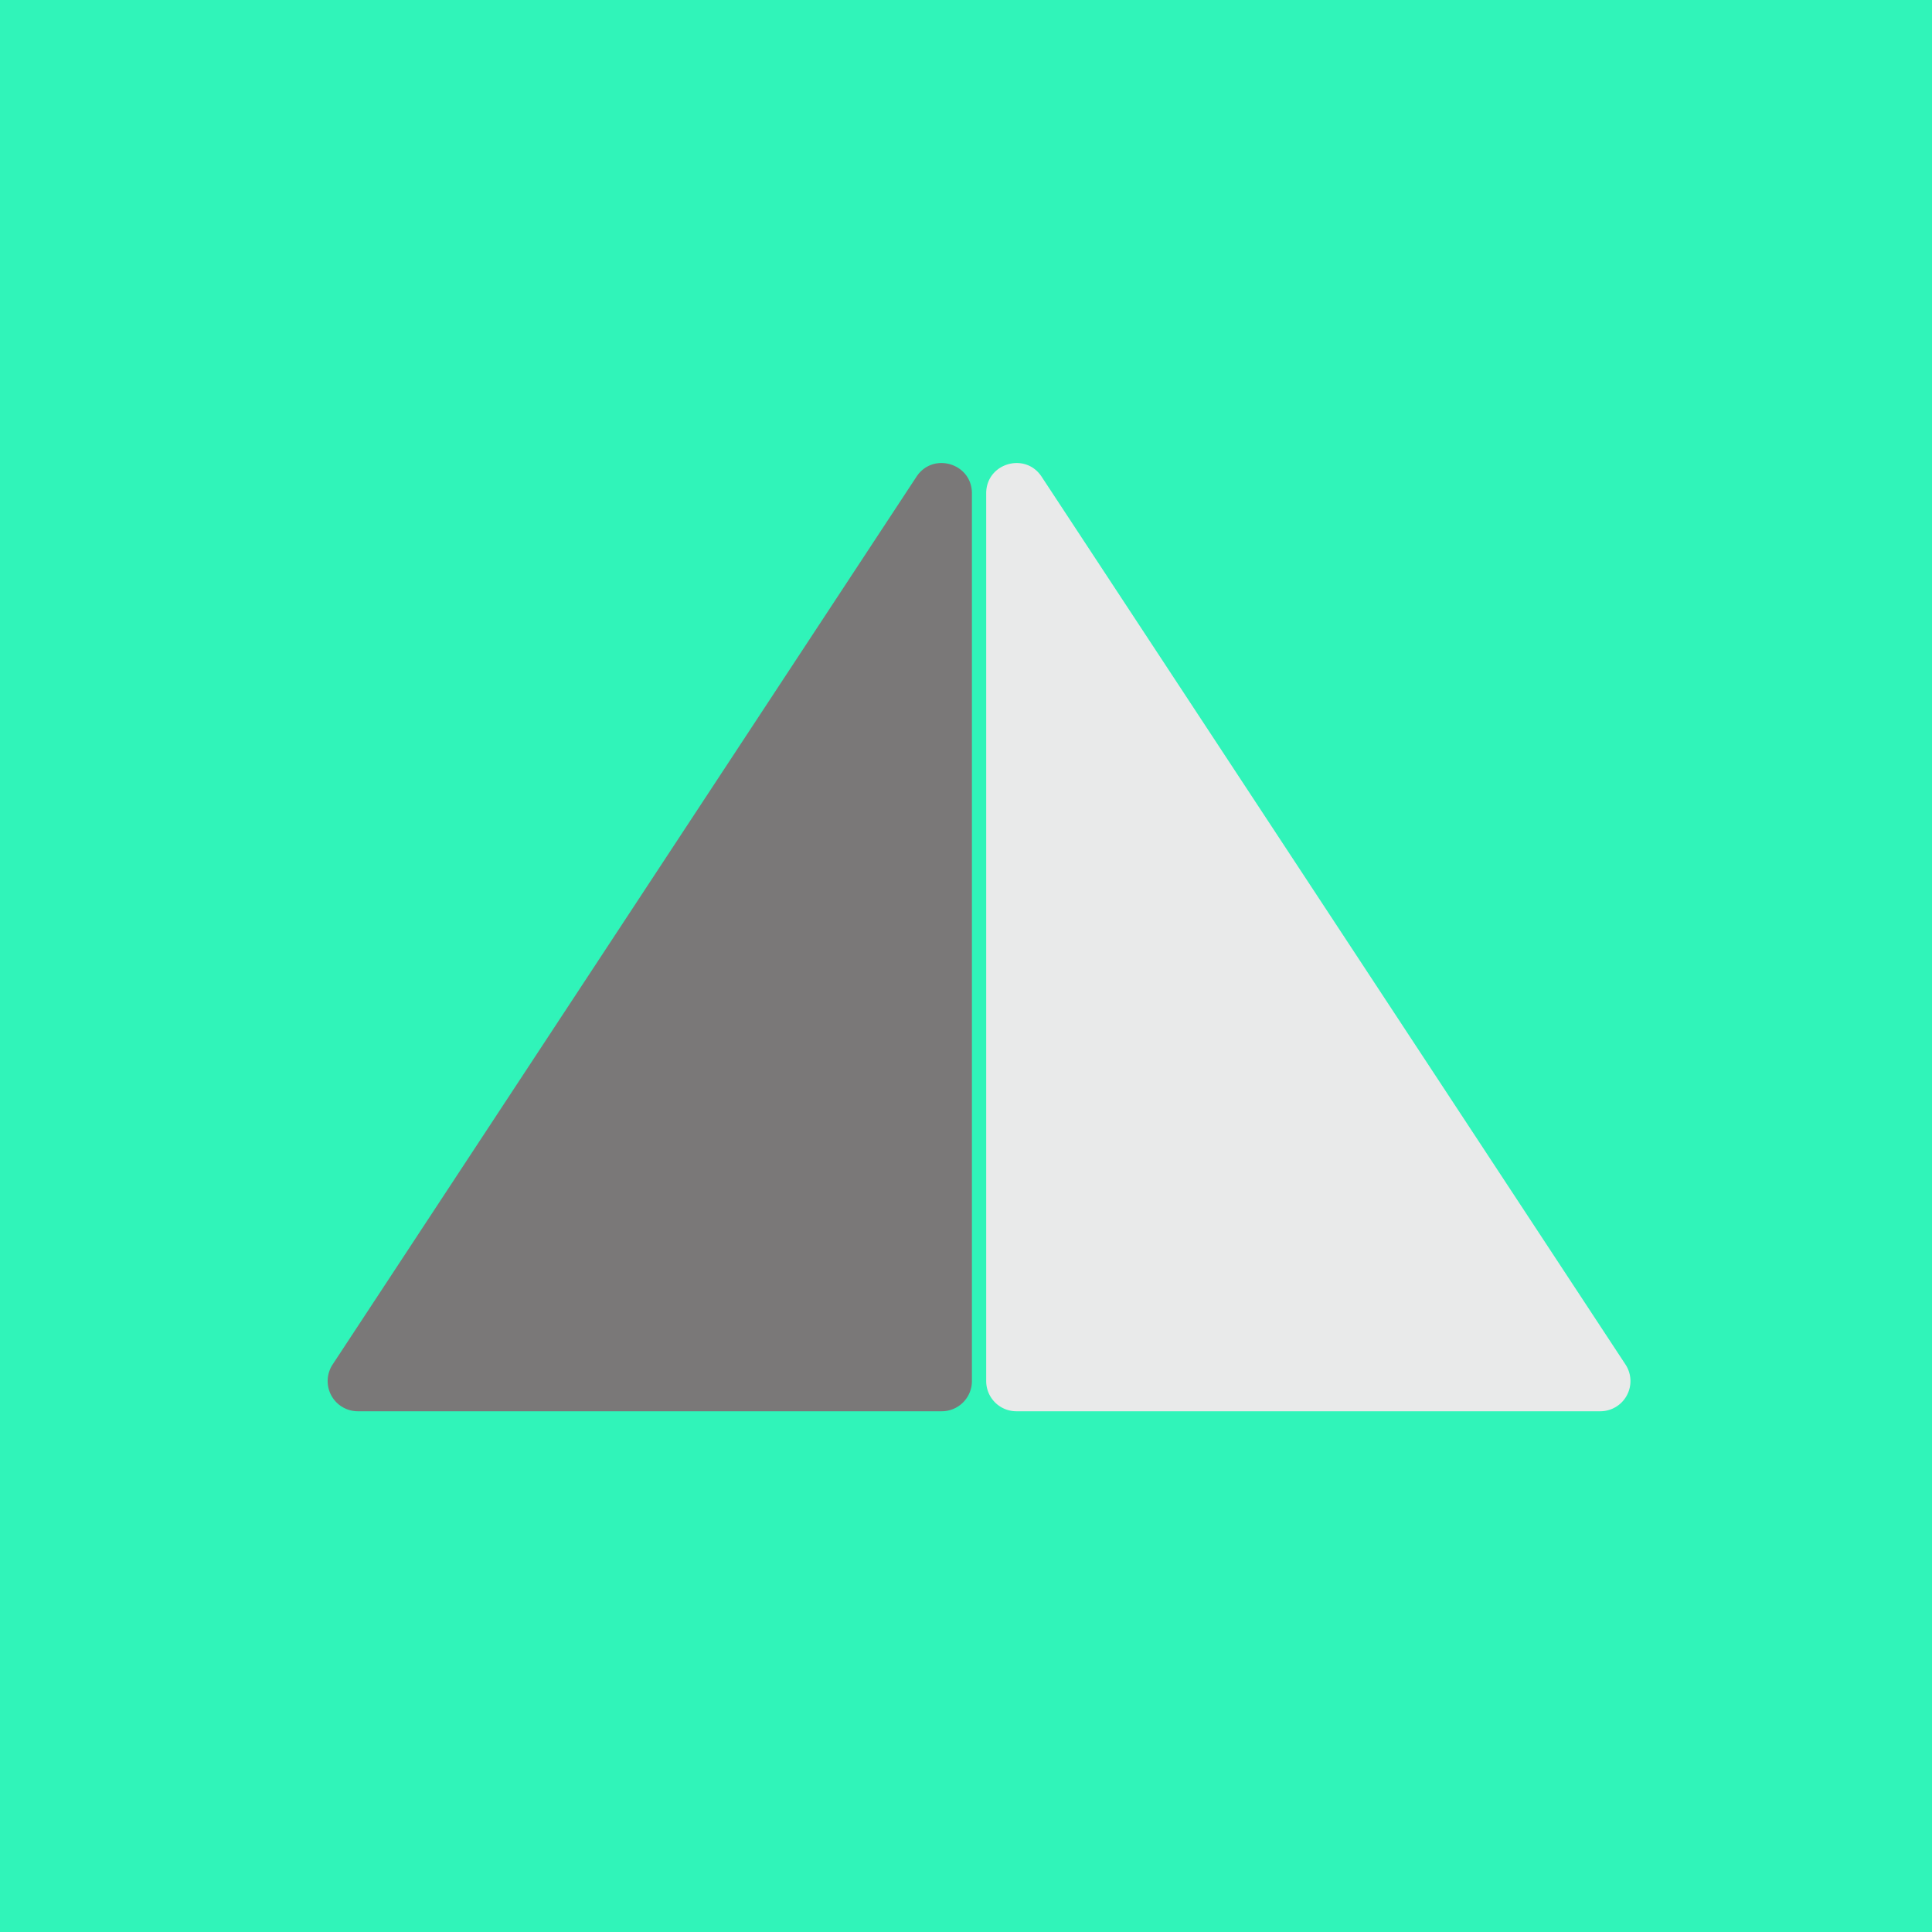
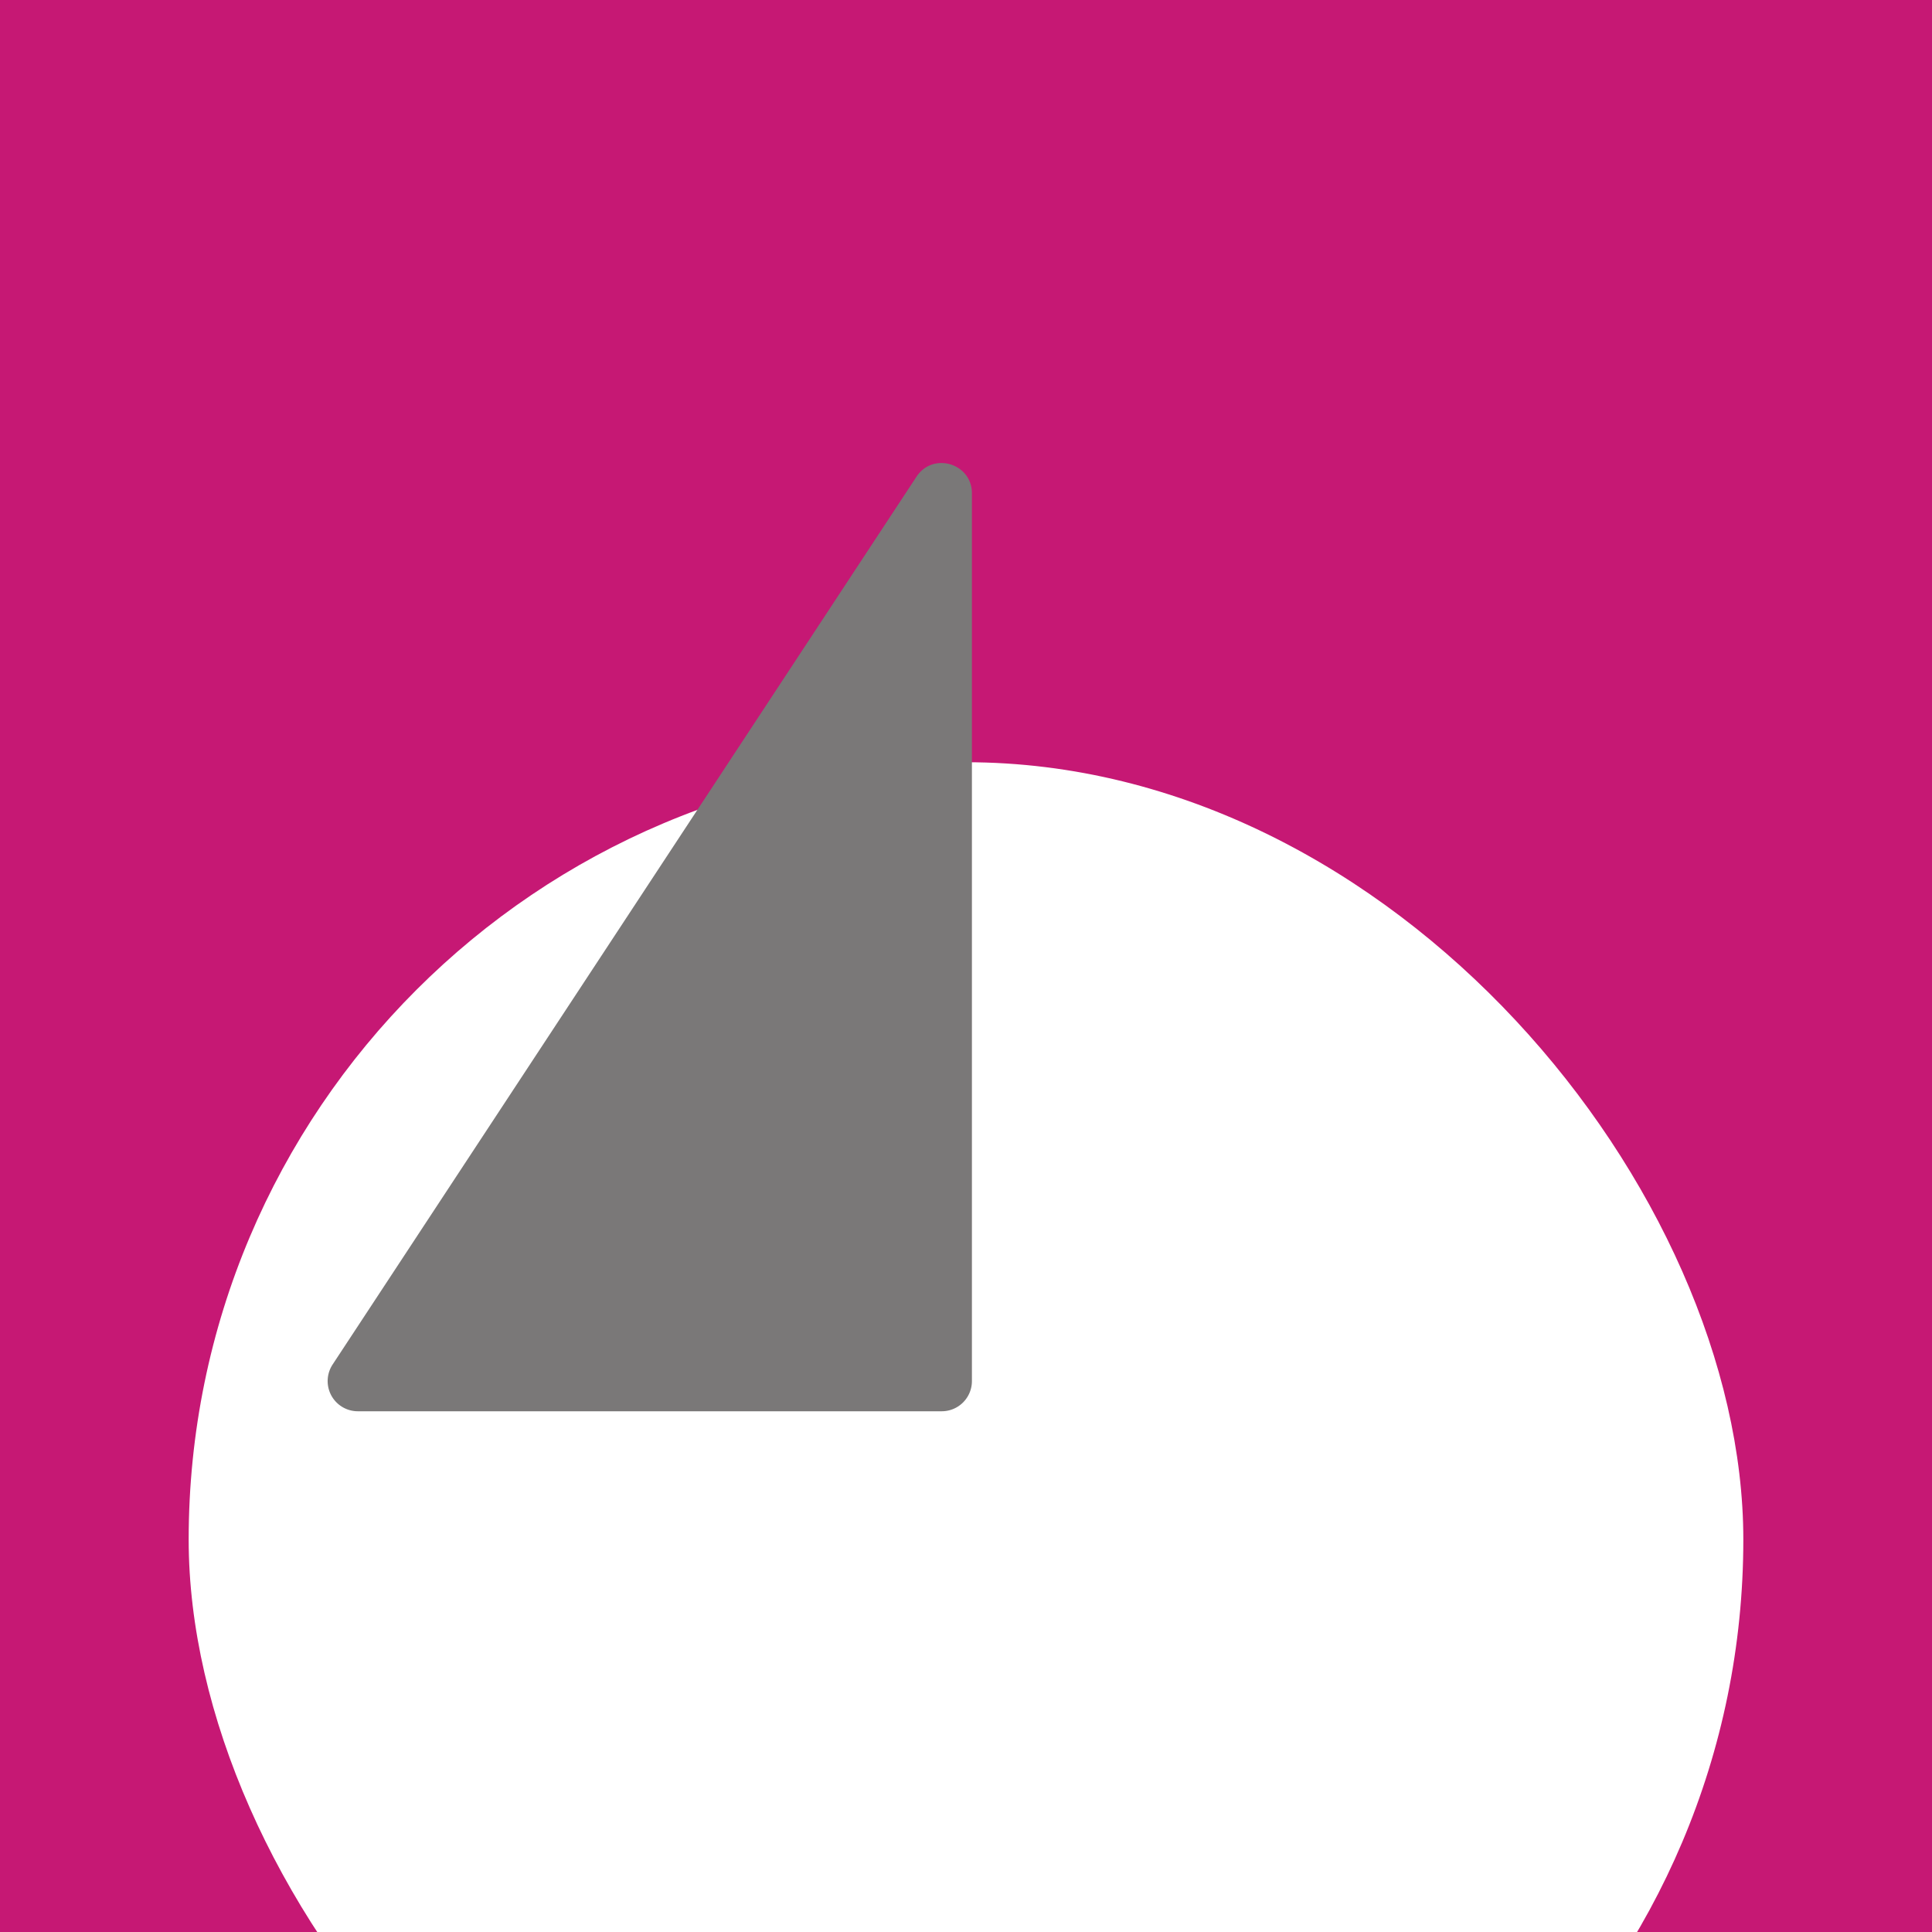
<svg xmlns="http://www.w3.org/2000/svg" width="64" height="64" fill="none">
  <g clip-path="url(#a)">
    <path fill="#C61874" d="M0 0h64v64H0z" />
    <g filter="url(#b)">
      <rect width="51.5" height="51.5" x="6.25" y="6.25" fill="#fff" rx="25.75" />
    </g>
-     <path fill="#30F4B9" d="M0 0h1024v1024H0z" />
+     <path fill="#30F4B9" d="M0 0h1024H0z" />
    <path fill="#7A7878" d="M30.36 15.791c.546-.83 1.836-.443 1.836.55V45.75a1 1 0 0 1-1 1H11.854a1 1 0 0 1-.835-1.55L30.36 15.791Z" />
-     <path fill="#E9EAEA" d="M34.505 15.791c-.546-.83-1.836-.443-1.836.55V45.75a1 1 0 0 0 1 1h19.342a1 1 0 0 0 .835-1.55L34.505 15.791Z" />
  </g>
  <defs>
    <clipPath id="a">
      <path fill="#fff" d="M0 0h64v64H0z" />
    </clipPath>
    <filter id="b" width="69.5" height="73.5" x="-2.75" y="4.25" color-interpolation-filters="sRGB" filterUnits="userSpaceOnUse">
      <feFlood flood-opacity="0" result="BackgroundImageFix" />
      <feColorMatrix in="SourceAlpha" result="hardAlpha" values="0 0 0 0 0 0 0 0 0 0 0 0 0 0 0 0 0 0 127 0" />
      <feMorphology in="SourceAlpha" operator="dilate" radius="1" result="effect1_dropShadow_178_55" />
      <feOffset dy="7" />
      <feGaussianBlur stdDeviation="4" />
      <feComposite in2="hardAlpha" operator="out" />
      <feColorMatrix values="0 0 0 0 0 0 0 0 0 0 0 0 0 0 0 0 0 0 0.15 0" />
      <feBlend in2="BackgroundImageFix" result="effect1_dropShadow_178_55" />
      <feColorMatrix in="SourceAlpha" result="hardAlpha" values="0 0 0 0 0 0 0 0 0 0 0 0 0 0 0 0 0 0 127 0" />
      <feOffset dy="12" />
      <feGaussianBlur stdDeviation="4" />
      <feComposite in2="hardAlpha" operator="out" />
      <feColorMatrix values="0 0 0 0 0 0 0 0 0 0 0 0 0 0 0 0 0 0 0.15 0" />
      <feBlend in2="effect1_dropShadow_178_55" result="effect2_dropShadow_178_55" />
      <feBlend in="SourceGraphic" in2="effect2_dropShadow_178_55" result="shape" />
    </filter>
  </defs>
</svg>